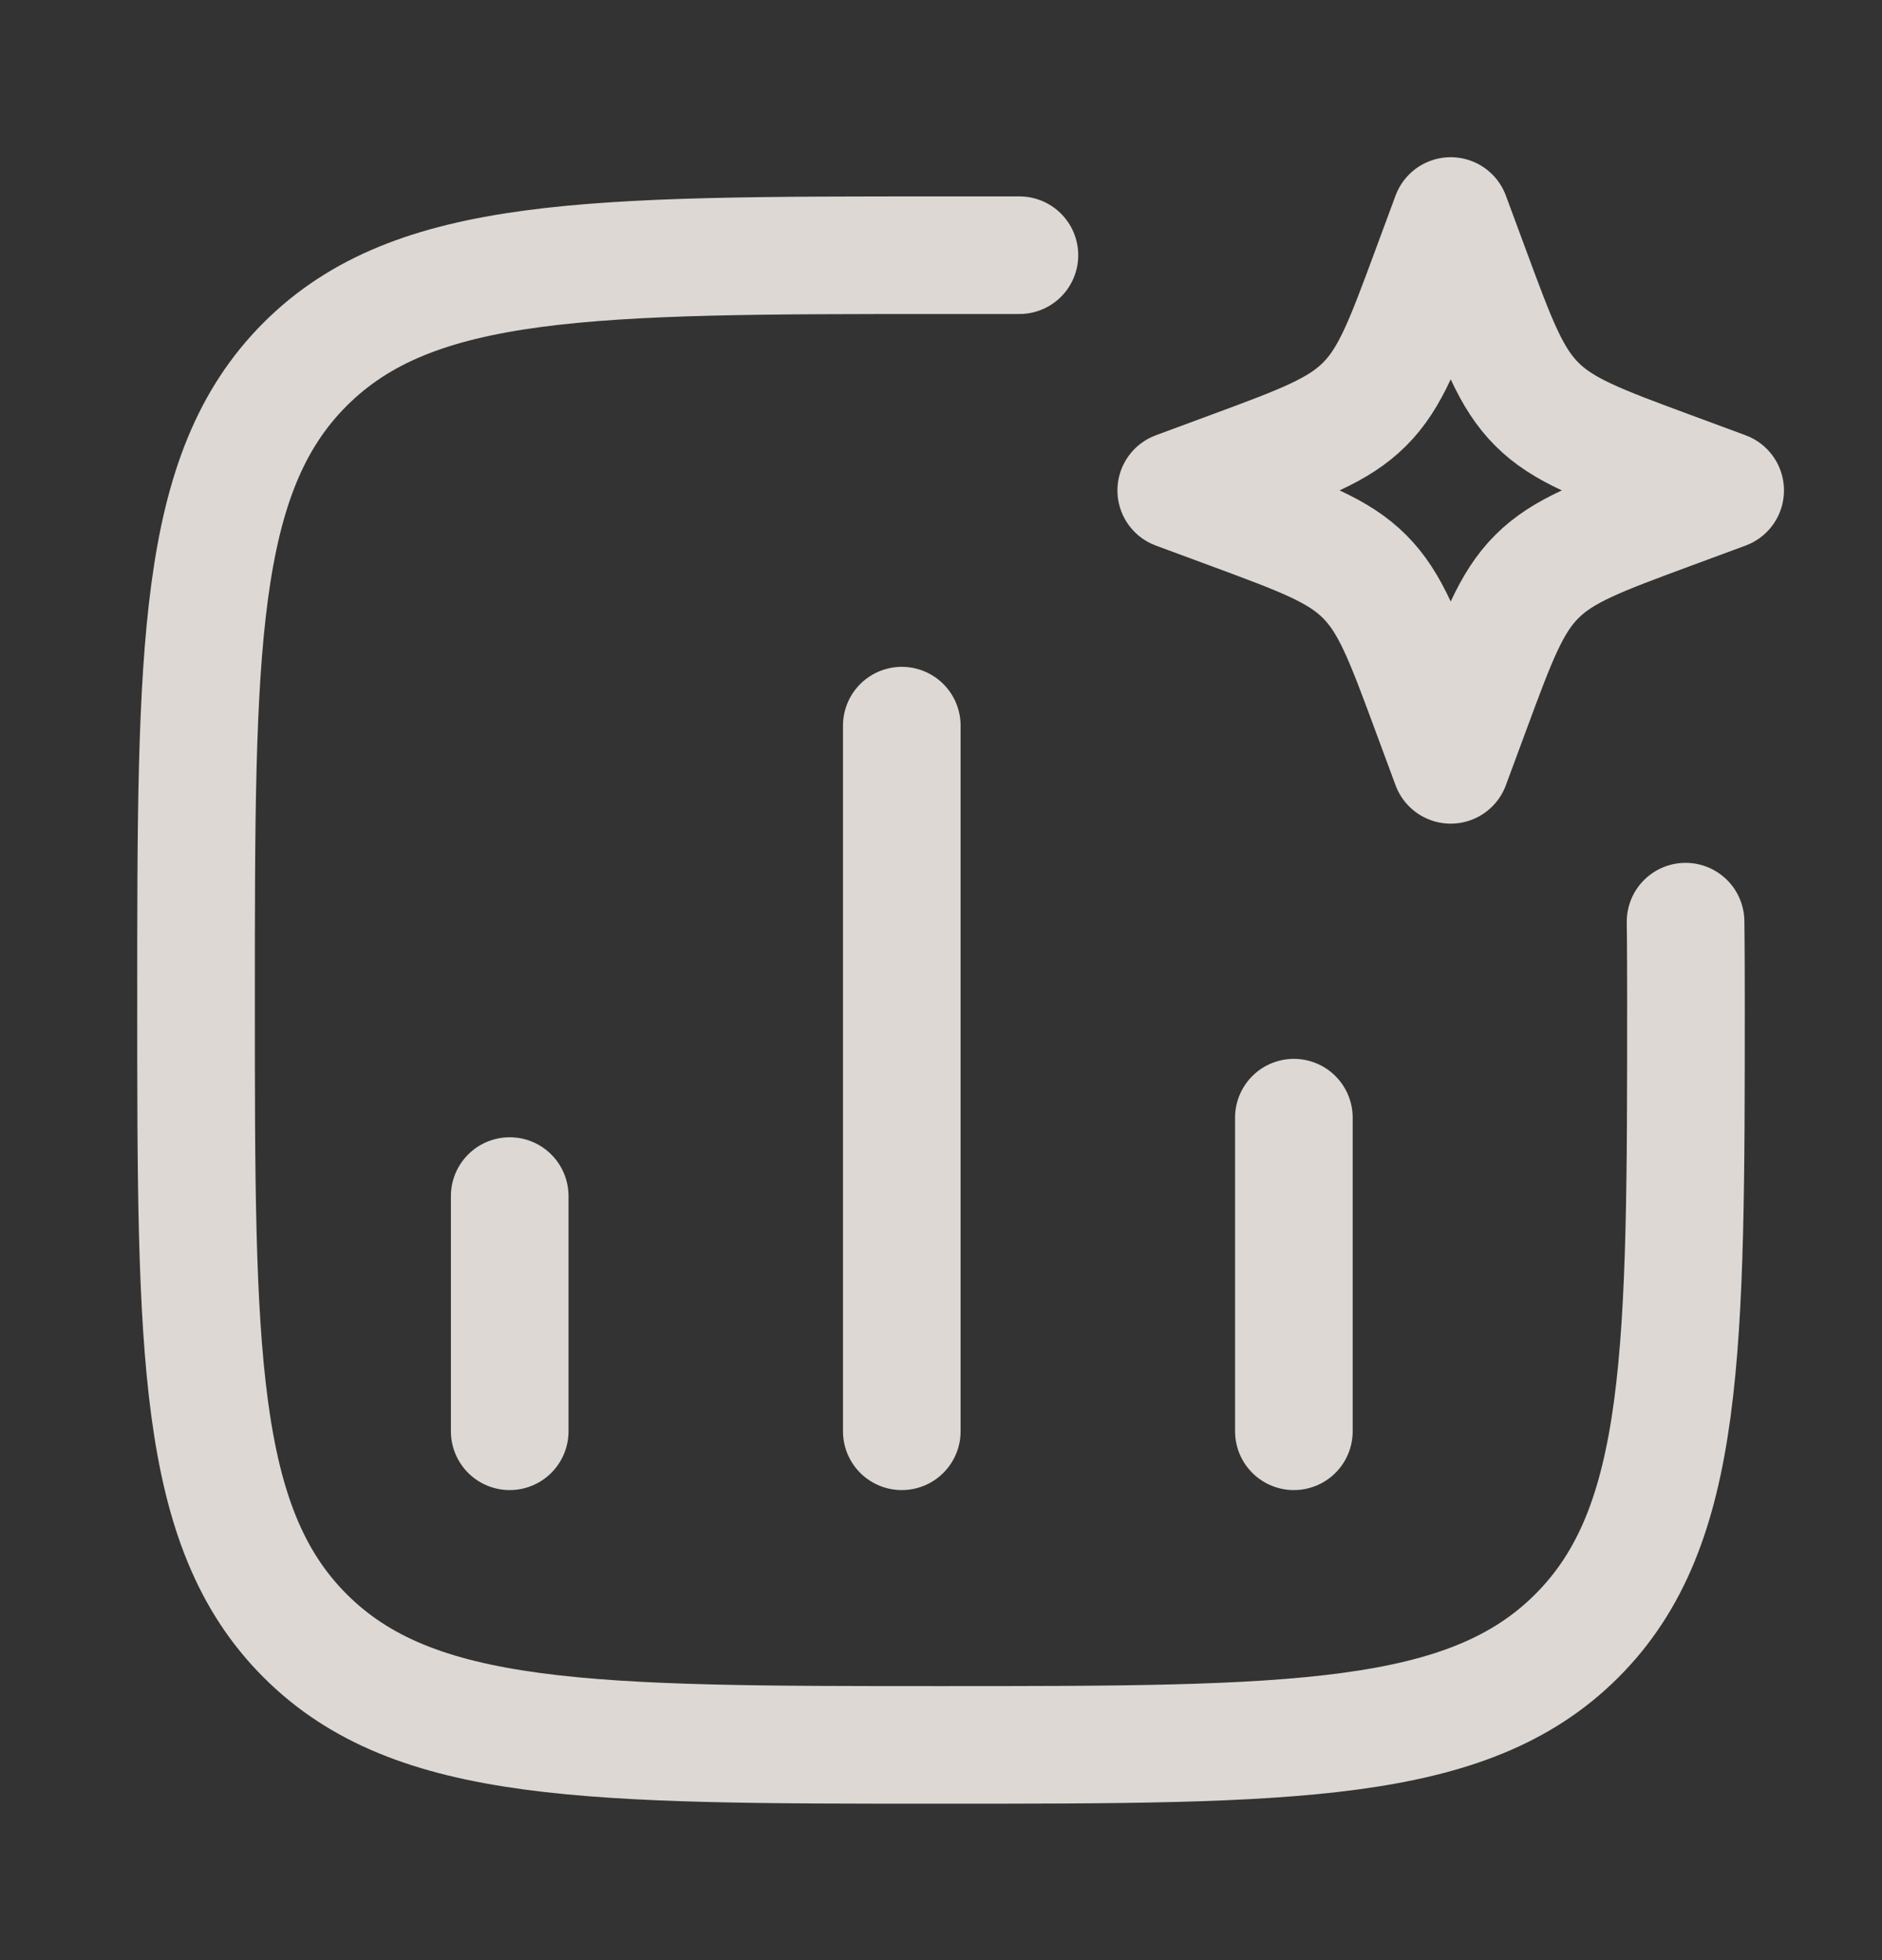
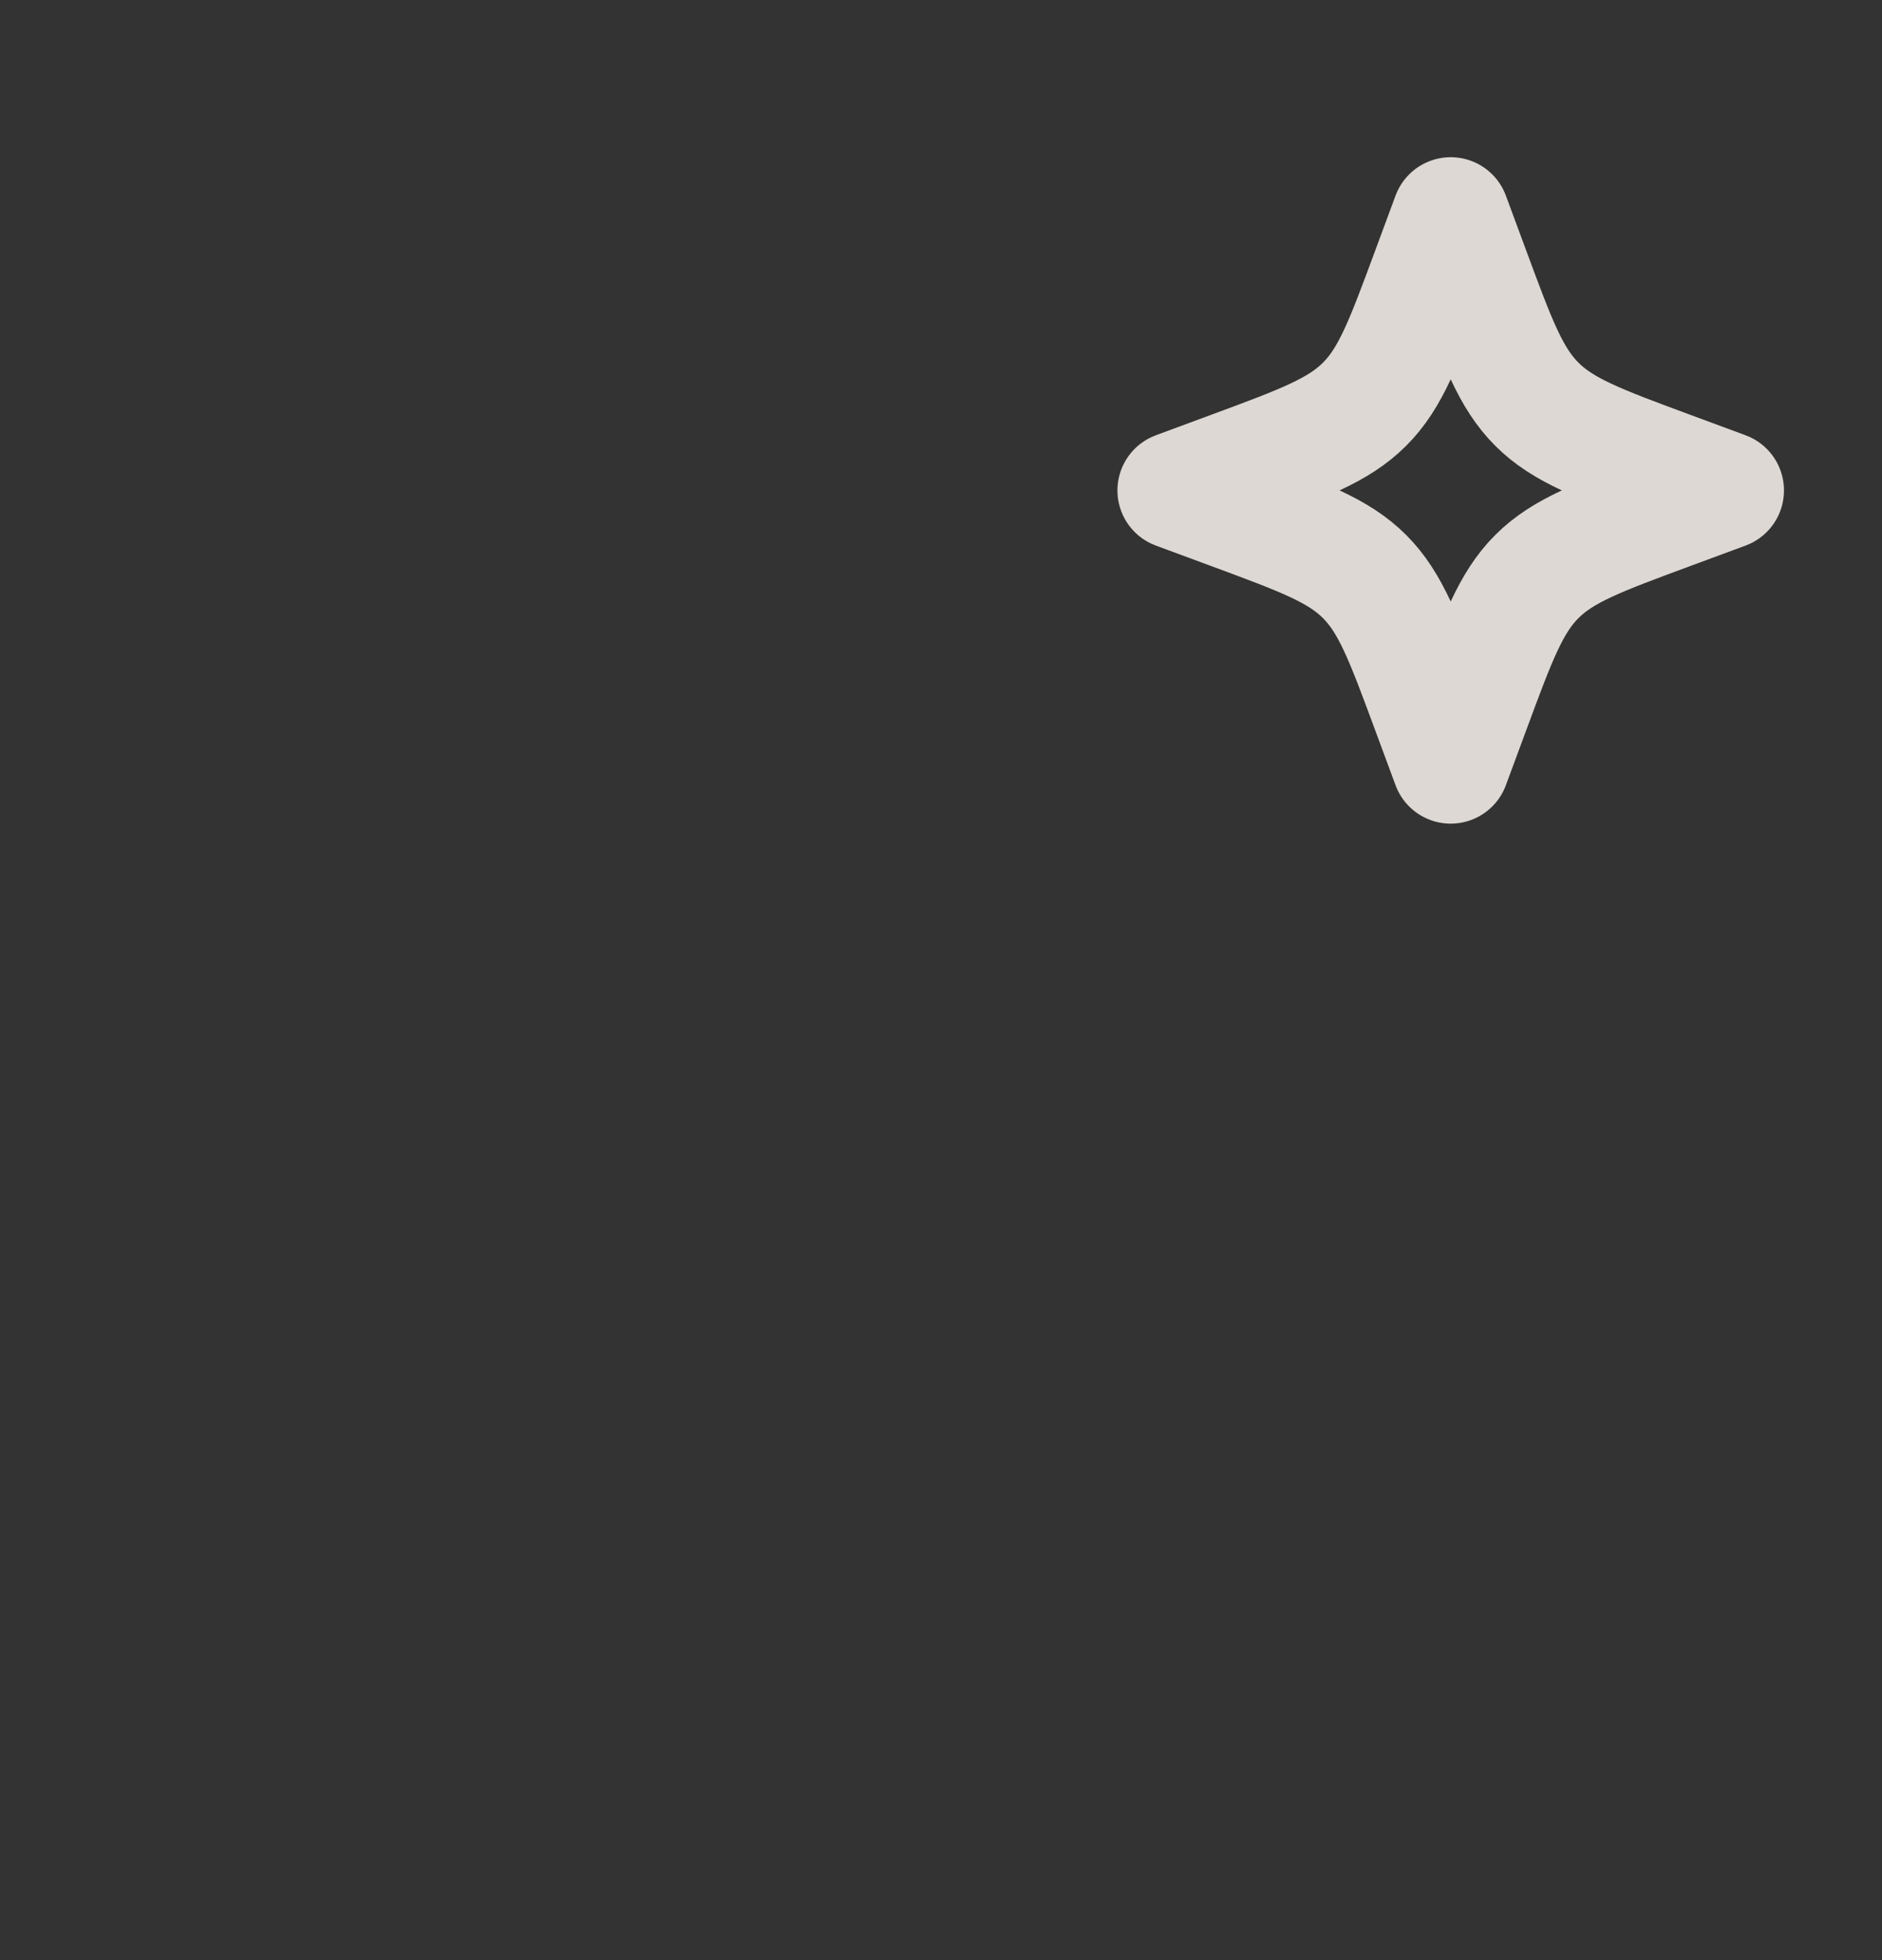
<svg xmlns="http://www.w3.org/2000/svg" width="24" height="25" viewBox="0 0 24 25" fill="none">
  <rect x="0" y="0" width="24" height="25" fill="#333333" stroke="none" />
-   <path d="M6.5 18.255V15.255M11.5 18.255V9.255M16.5 18.255V14.255" stroke="#FAF4EE" stroke-opacity="0.85" stroke-width="1.5" stroke-linecap="round" />
  <path d="M18.5 2.755L18.758 3.452C19.096 4.366 19.265 4.823 19.599 5.156C19.932 5.489 20.389 5.659 21.303 5.997L22 6.255L21.303 6.513C20.389 6.851 19.932 7.02 19.599 7.353C19.265 7.687 19.096 8.144 18.758 9.058L18.5 9.755L18.242 9.058C17.904 8.144 17.735 7.687 17.401 7.353C17.068 7.02 16.611 6.851 15.697 6.513L15 6.255L15.697 5.997C16.611 5.659 17.068 5.489 17.401 5.156C17.735 4.823 17.904 4.366 18.242 3.452L18.5 2.755Z" stroke="#FAF4EE" stroke-opacity="0.85" stroke-width="1.5" stroke-linejoin="round" />
-   <path d="M21.495 11.755C21.495 11.755 21.5 12.094 21.5 12.755C21.5 17.233 21.5 19.472 20.109 20.863C18.718 22.255 16.478 22.255 12 22.255C7.522 22.255 5.282 22.255 3.891 20.863C2.5 19.472 2.5 17.233 2.5 12.755C2.5 8.276 2.5 6.037 3.891 4.646C5.282 3.255 7.522 3.255 12 3.255L13 3.255" stroke="#FAF4EE" stroke-opacity="0.85" stroke-width="1.5" stroke-linecap="round" stroke-linejoin="round" />
</svg>